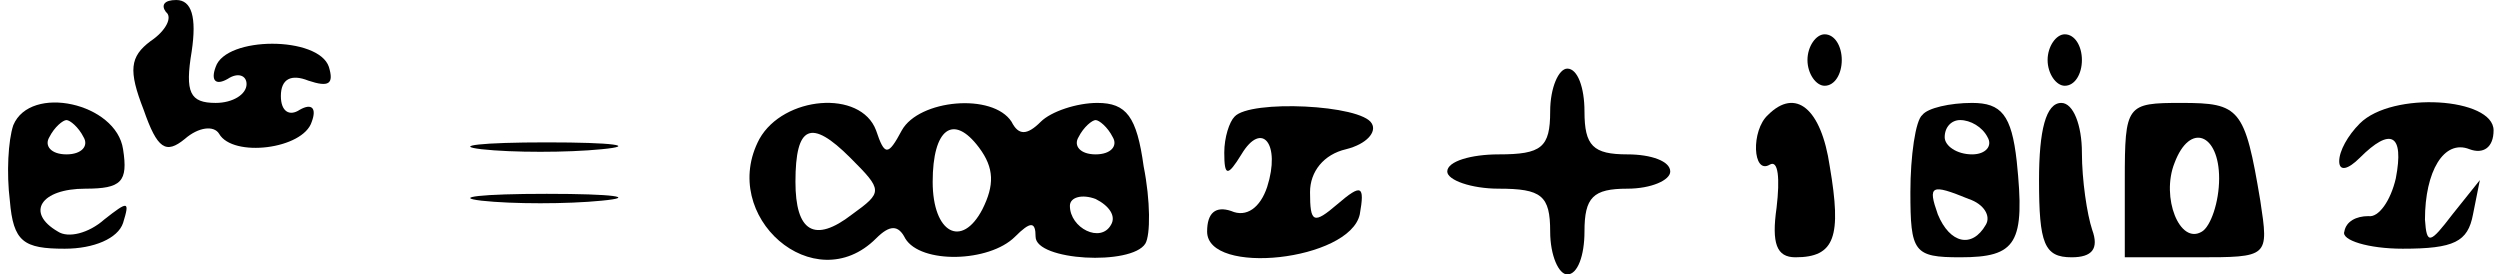
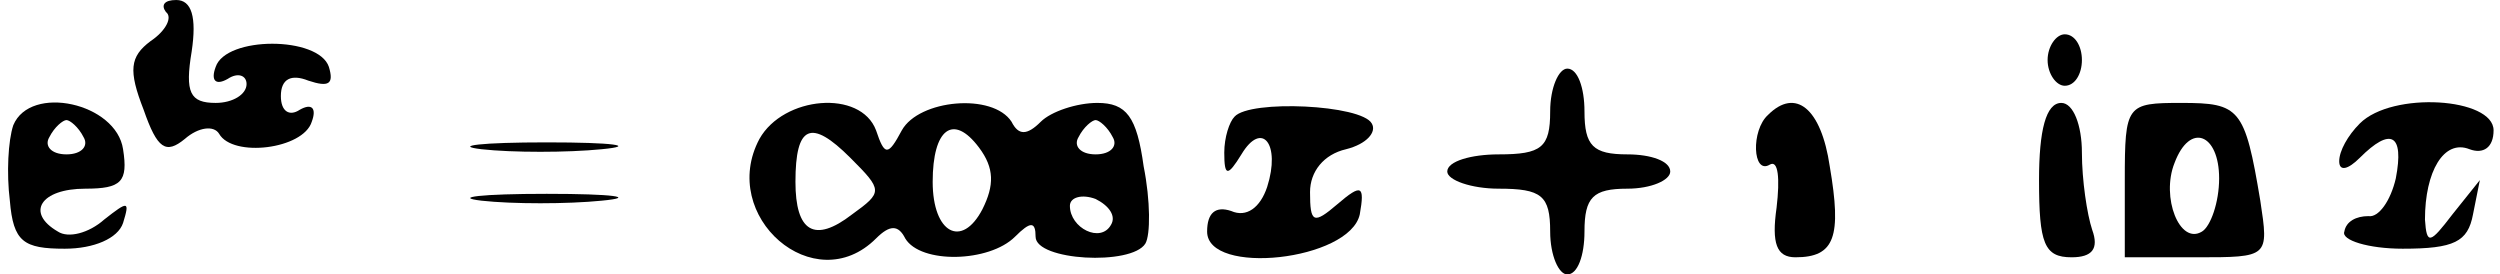
<svg xmlns="http://www.w3.org/2000/svg" version="1.0" width="108.446pt" height="11.905pt" viewBox="0 0 145 16" preserveAspectRatio="xMidYMid meet">
  <g transform="translate(0,16) scale(0.1,-0.1)" fill="#000000" stroke="none">
    <path d="M93 153 c4 -3 0 -11 -9 -17 -12 -9 -13 -17 -4 -40 8 -23 13 -26 24 -17 8 7 17 8 20 3 8 -14 49 -9 54 7 3 8 0 11 -7 7 -6 -4 -11 -1 -11 8 0 10 6 13 16 9 12 -4 15 -2 12 8 -6 18 -60 18 -66 0 -3 -8 0 -11 7 -7 6 4 11 2 11 -3 0 -6 -8 -11 -18 -11 -15 0 -18 6 -14 30 3 20 0 30 -9 30 -7 0 -9 -3 -6 -7z" />
-     <path d="M1050 125 c0 -8 5 -15 10 -15 6 0 10 7 10 15 0 8 -4 15 -10 15 -5 0 -10 -7 -10 -15z" />
    <path d="M1190 125 c0 -8 5 -15 10 -15 6 0 10 7 10 15 0 8 -4 15 -10 15 -5 0 -10 -7 -10 -15z" />
    <path d="M900 95 c0 -21 -5 -25 -30 -25 -16 0 -30 -4 -30 -10 0 -5 14 -10 30 -10 25 0 30 -4 30 -25 0 -14 5 -25 10 -25 6 0 10 11 10 25 0 20 5 25 25 25 14 0 25 5 25 10 0 6 -11 10 -25 10 -20 0 -25 5 -25 25 0 14 -4 25 -10 25 -5 0 -10 -11 -10 -25z" />
    <path d="M4 87 c-3 -9 -4 -28 -2 -44 2 -24 8 -28 32 -28 17 0 31 6 34 15 4 13 3 13 -11 2 -9 -8 -21 -11 -27 -7 -19 11 -10 25 16 25 21 0 25 4 22 23 -4 27 -54 38 -64 14z m41 -7 c3 -5 -1 -10 -10 -10 -9 0 -13 5 -10 10 3 6 8 10 10 10 2 0 7 -4 10 -10z" />
    <path d="M439 79 c-24 -45 32 -94 68 -58 8 8 13 8 17 0 9 -15 49 -14 64 1 9 9 12 9 12 0 0 -14 56 -17 64 -4 3 5 3 25 -1 45 -4 29 -10 37 -27 37 -12 0 -27 -5 -33 -11 -8 -8 -13 -8 -17 0 -11 17 -54 13 -64 -5 -8 -15 -10 -15 -15 0 -9 24 -54 20 -68 -5z m54 -44 c-22 -17 -33 -10 -33 19 0 33 9 37 32 14 19 -19 19 -20 1 -33z m76 3 c-12 -23 -29 -14 -29 16 0 31 12 40 27 20 9 -12 9 -22 2 -36z m76 42 c3 -5 -1 -10 -10 -10 -9 0 -13 5 -10 10 3 6 8 10 10 10 2 0 7 -4 10 -10z m-1 -51 c-6 -11 -24 -2 -24 11 0 5 7 7 15 4 8 -4 12 -10 9 -15z" />
    <path d="M716 92 c-3 -3 -6 -12 -6 -21 0 -14 2 -14 10 -1 12 20 23 6 15 -19 -4 -12 -12 -18 -21 -14 -9 3 -14 -1 -14 -12 0 -26 83 -17 89 10 3 17 1 18 -13 6 -14 -12 -16 -11 -16 7 0 12 8 22 21 25 12 3 18 10 15 15 -6 11 -71 14 -80 4z" />
    <path d="M1027 93 c-10 -9 -9 -35 1 -29 5 3 6 -8 4 -25 -3 -21 0 -29 11 -29 23 0 27 12 20 53 -5 34 -20 46 -36 30z" />
-     <path d="M1117 93 c-4 -3 -7 -24 -7 -45 0 -35 2 -38 29 -38 33 0 38 8 33 56 -3 27 -9 34 -26 34 -13 0 -26 -3 -29 -7z m38 -13 c3 -5 -1 -10 -9 -10 -9 0 -16 5 -16 10 0 6 4 10 9 10 6 0 13 -4 16 -10z m-11 -36 c9 -3 13 -10 10 -15 -8 -14 -21 -11 -28 6 -6 17 -4 18 18 9z" />
    <path d="M1185 55 c0 -37 3 -45 19 -45 12 0 16 5 12 16 -3 9 -6 29 -6 45 0 16 -5 29 -12 29 -9 0 -13 -16 -13 -45z" />
    <path d="M1235 55 l0 -45 42 0 c42 0 42 0 37 33 -9 54 -12 57 -46 57 -32 0 -33 -1 -33 -45z m55 1 c0 -14 -5 -28 -10 -31 -13 -8 -24 20 -16 40 9 24 26 17 26 -9z" />
    <path d="M1372 88 c-7 -7 -12 -16 -12 -22 0 -6 5 -5 12 2 18 18 26 14 21 -12 -3 -13 -10 -23 -16 -22 -7 0 -13 -3 -14 -9 -2 -5 14 -10 34 -10 30 0 38 4 41 20 l4 20 -16 -20 c-13 -17 -15 -18 -16 -3 0 28 11 47 26 41 8 -3 14 1 14 11 0 19 -59 23 -78 4z" />
    <path d="M277 73 c18 -2 50 -2 70 0 21 2 7 4 -32 4 -38 0 -55 -2 -38 -4z" />
    <path d="M277 43 c18 -2 50 -2 70 0 21 2 7 4 -32 4 -38 0 -55 -2 -38 -4z" />
  </g>
</svg>